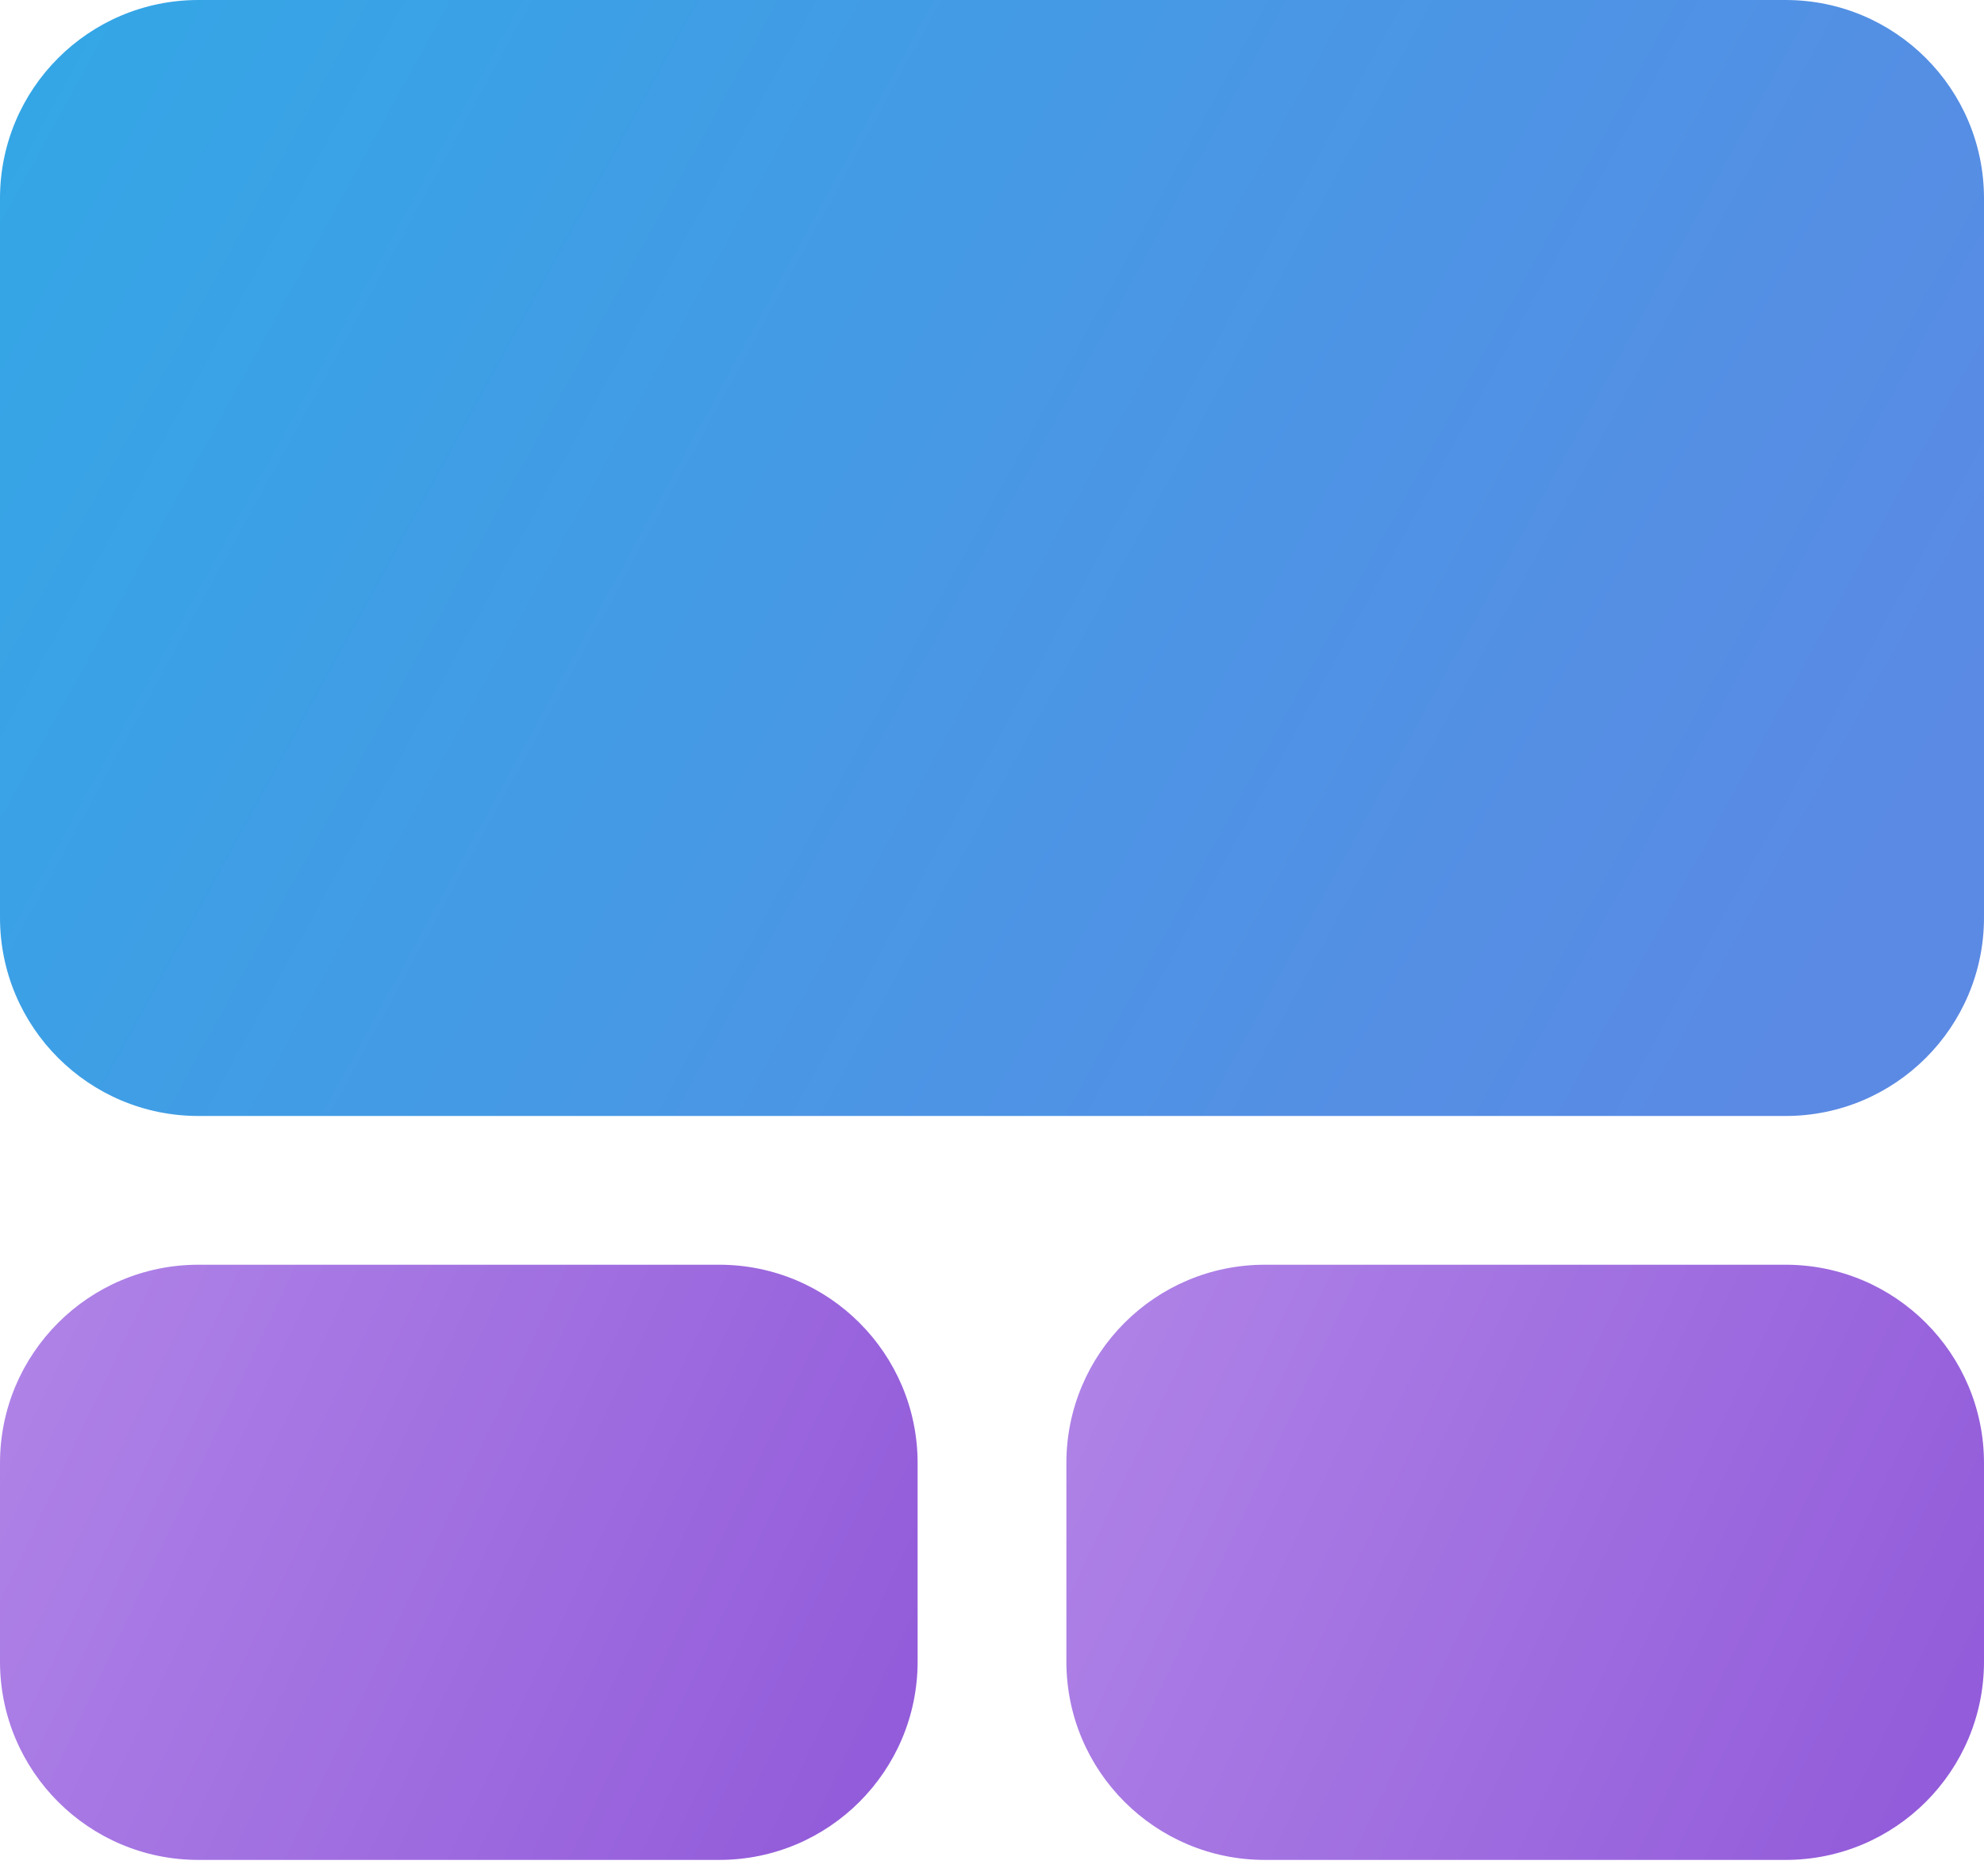
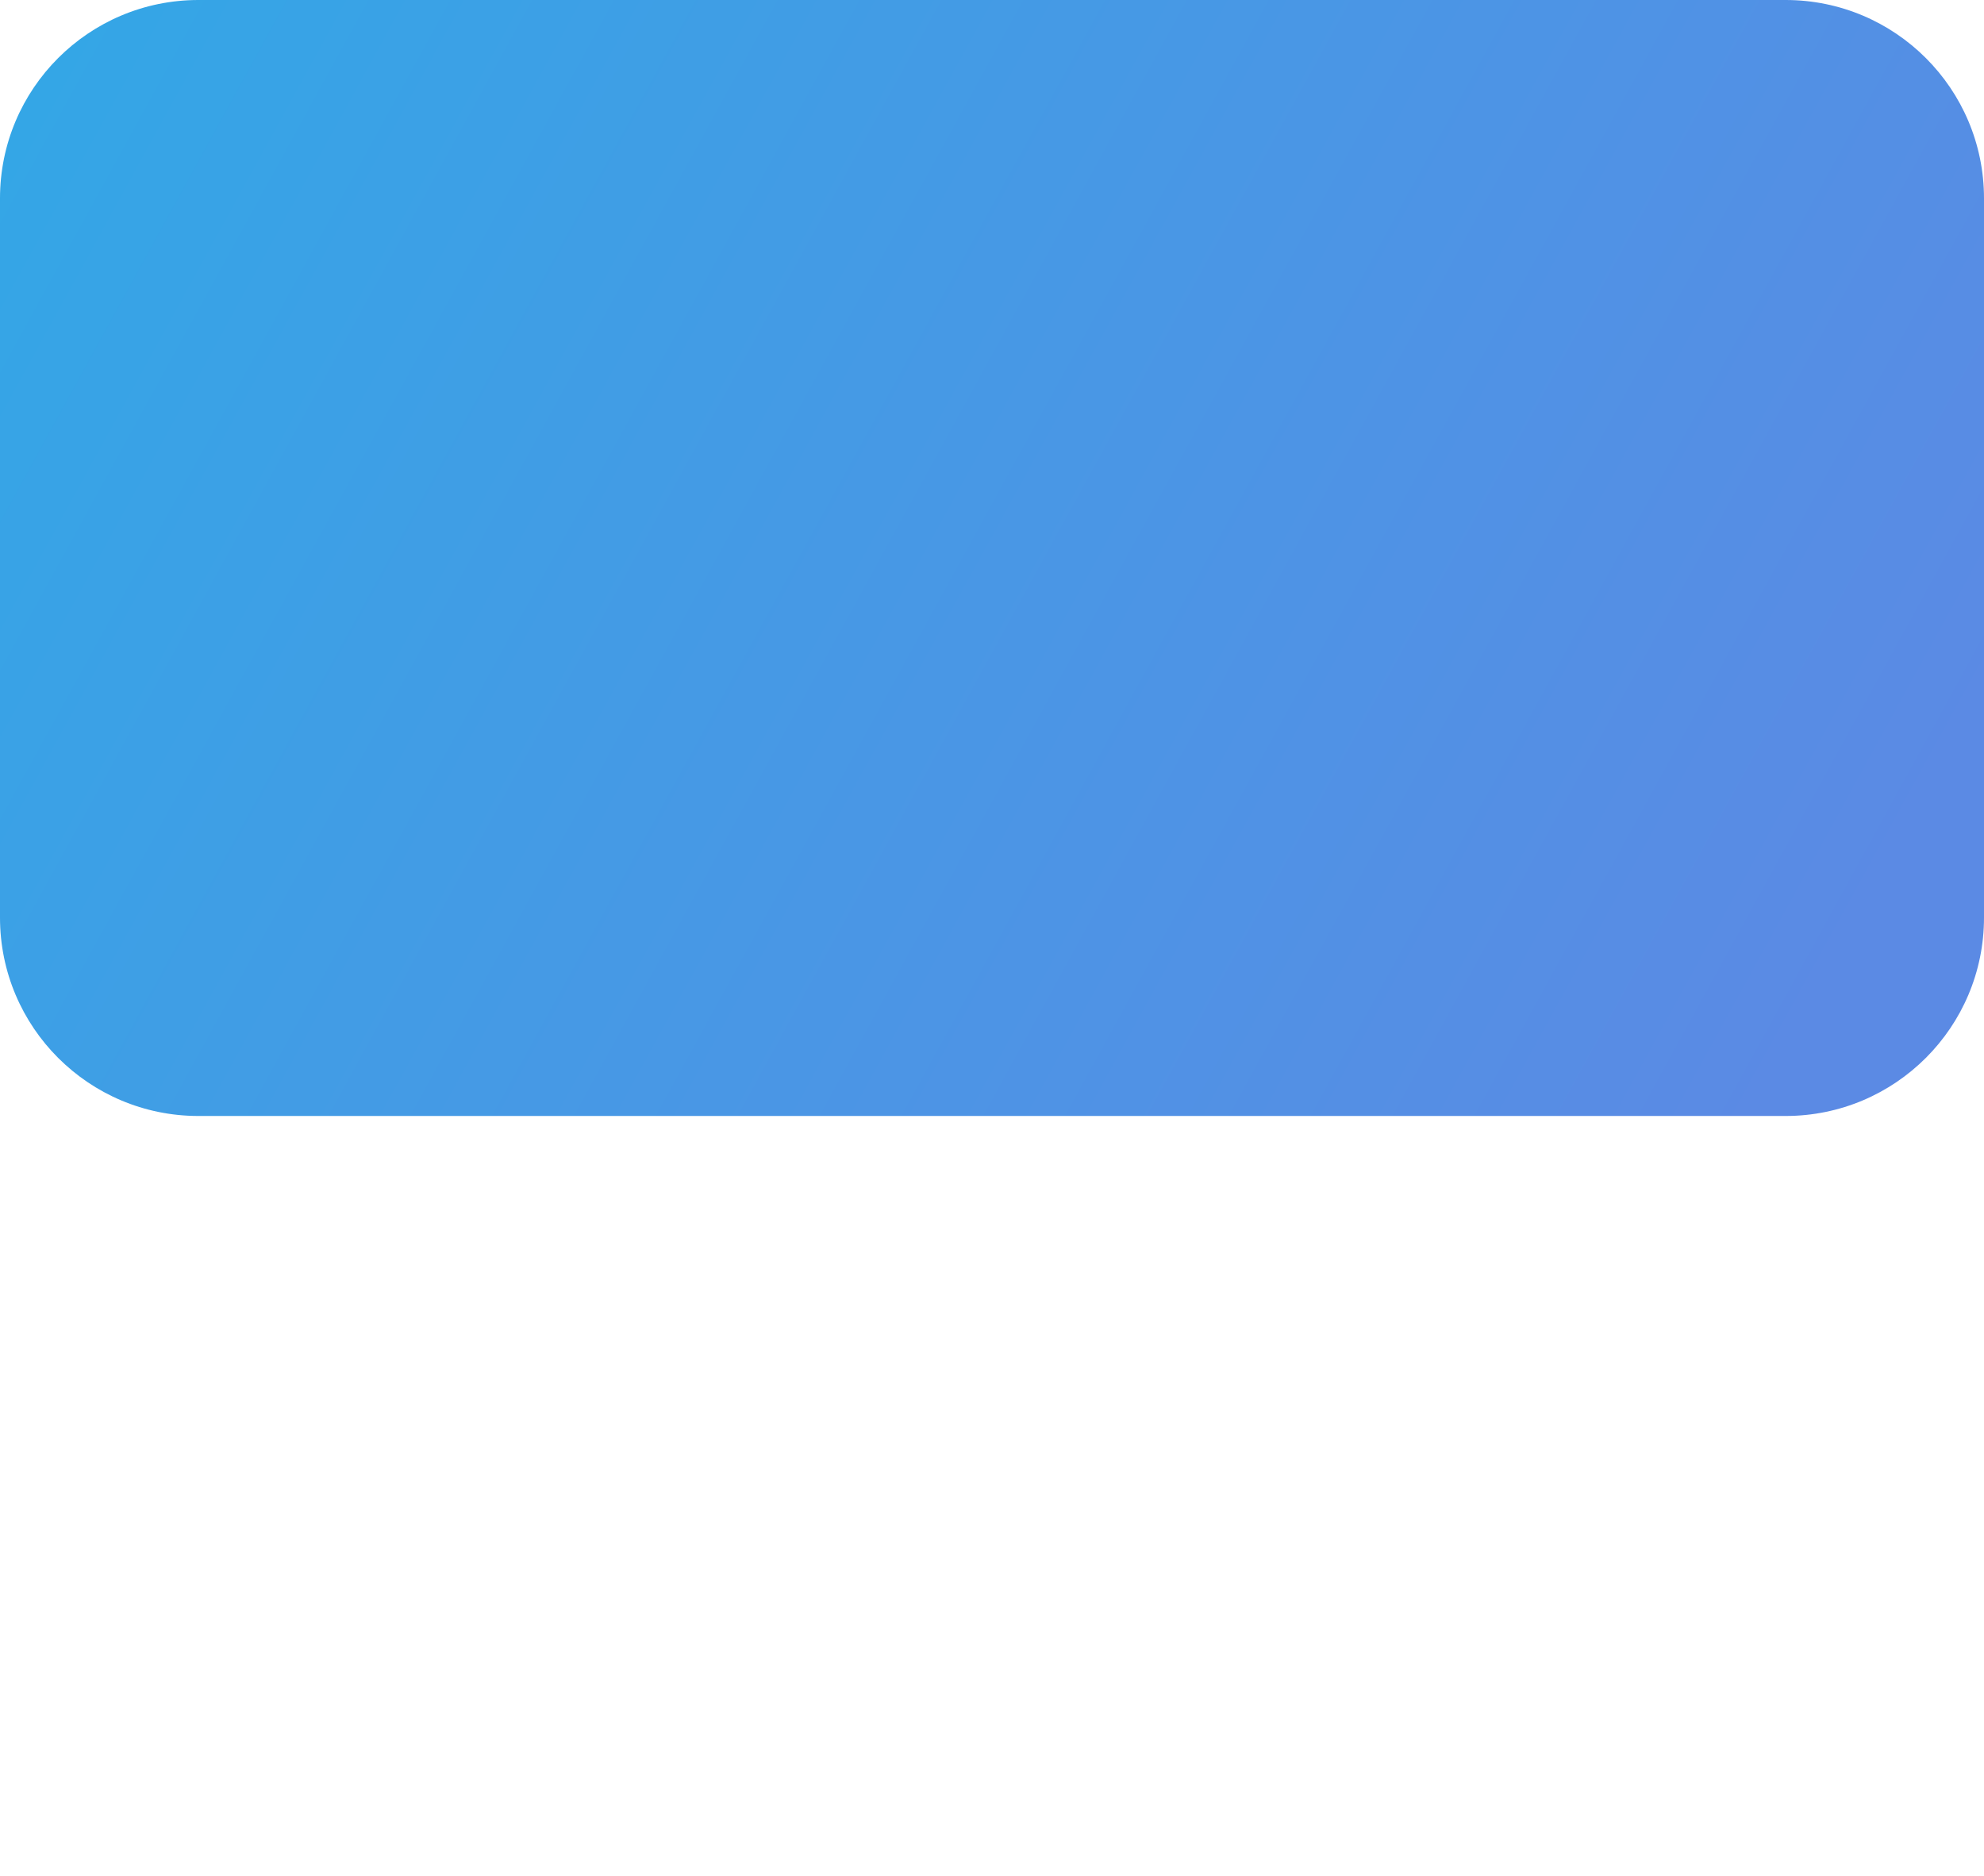
<svg xmlns="http://www.w3.org/2000/svg" width="55" height="52" viewBox="0 0 55 52" fill="none">
  <path d="M0 5.5C0 2.462 2.462 0 5.5 0H49.5C52.538 0 55 2.462 55 5.5V25.438C55 28.475 52.538 30.938 49.5 30.938H5.5C2.462 30.938 0 28.475 0 25.438V5.5Z" fill="url(#paint0_linear)" />
-   <path d="M0 40.562C0 37.525 2.462 35.062 5.5 35.062H19.938C22.975 35.062 25.438 37.525 25.438 40.562V46.062C25.438 49.1 22.975 51.562 19.938 51.562H5.5C2.462 51.562 0 49.1 0 46.062V40.562Z" fill="url(#paint1_linear)" />
-   <path d="M29.562 40.562C29.562 37.525 32.025 35.062 35.062 35.062H49.5C52.538 35.062 55 37.525 55 40.562V46.062C55 49.1 52.538 51.562 49.5 51.562H35.062C32.025 51.562 29.562 49.1 29.562 46.062V40.562Z" fill="url(#paint2_linear)" />
  <defs>
    <linearGradient id="paint0_linear" x1="-8.06132e-07" y1="4.125" x2="48.812" y2="30.938" gradientUnits="userSpaceOnUse">
      <stop stop-color="#34A6E6" />
      <stop offset="1" stop-color="#5B8AE4" />
    </linearGradient>
    <linearGradient id="paint1_linear" x1="-3.72836e-07" y1="37.263" x2="23.953" y2="48.672" gradientUnits="userSpaceOnUse">
      <stop stop-color="#AF83E7" />
      <stop offset="1" stop-color="#935CDA" />
    </linearGradient>
    <linearGradient id="paint2_linear" x1="29.562" y1="37.263" x2="53.515" y2="48.672" gradientUnits="userSpaceOnUse">
      <stop stop-color="#AF83E7" />
      <stop offset="1" stop-color="#935CDA" />
    </linearGradient>
  </defs>
</svg>